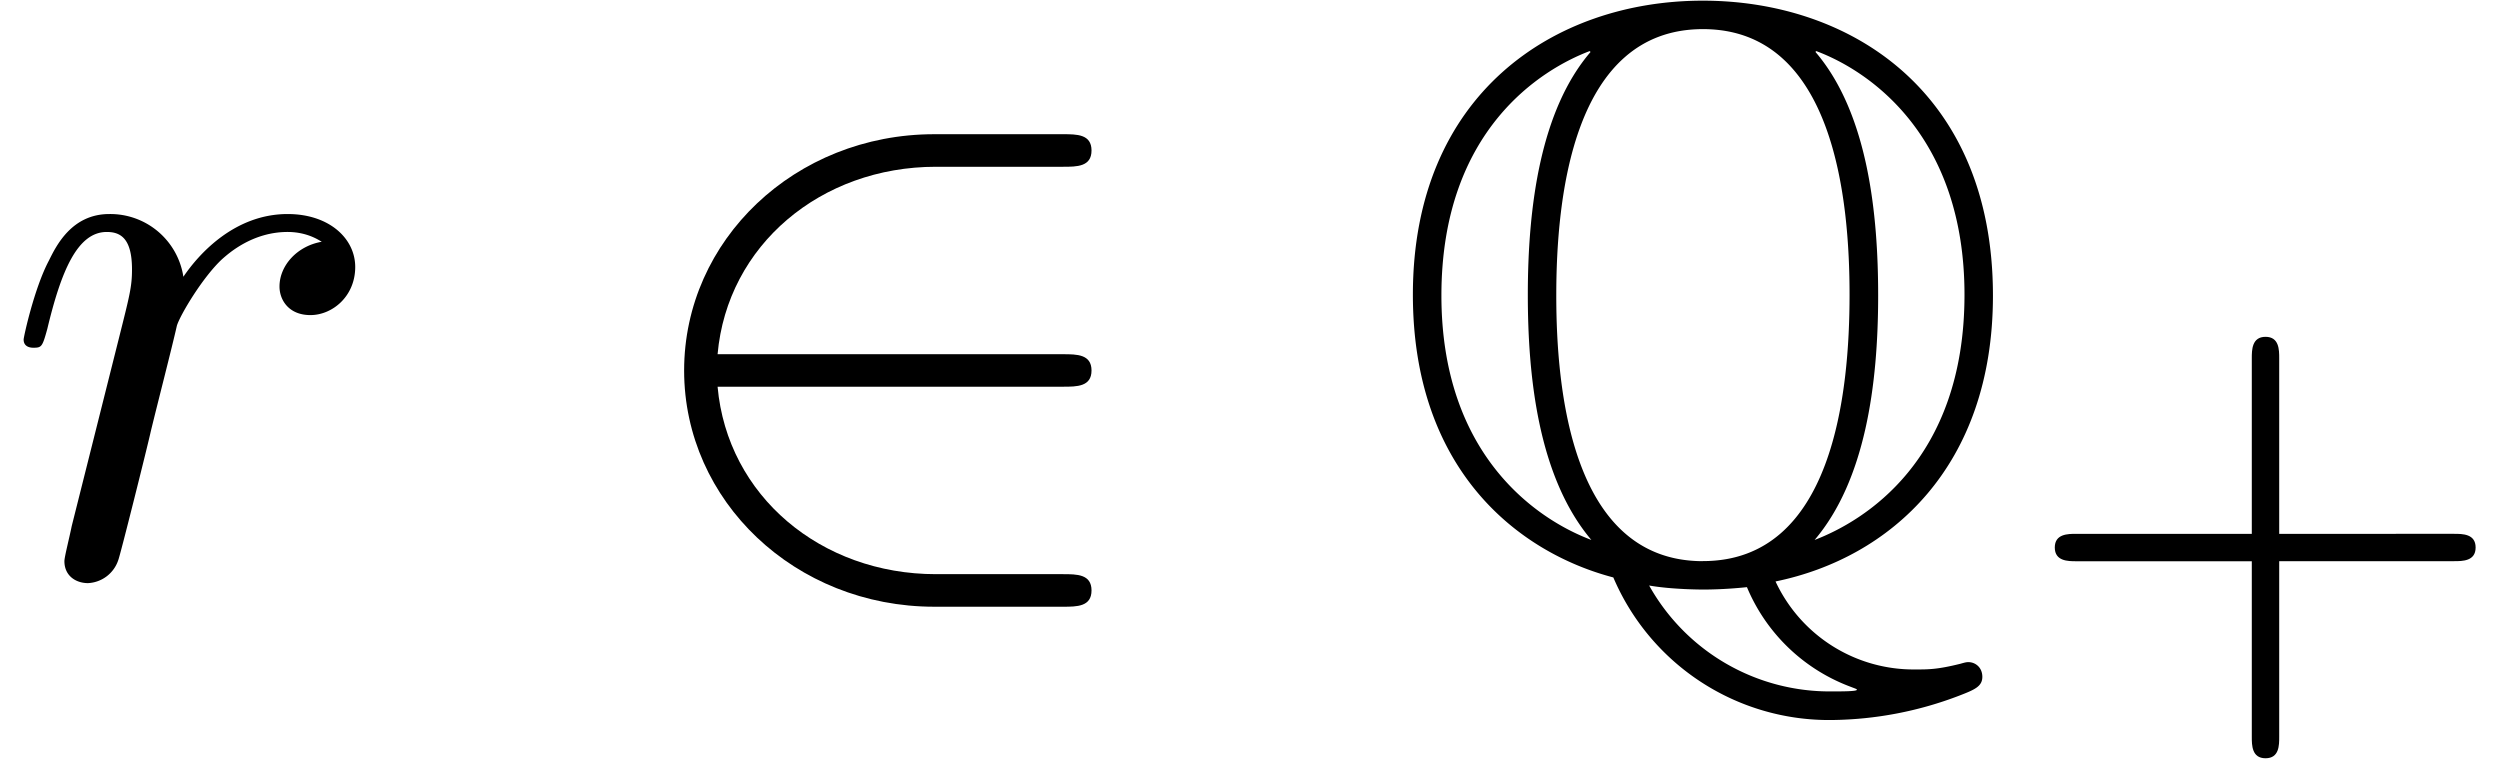
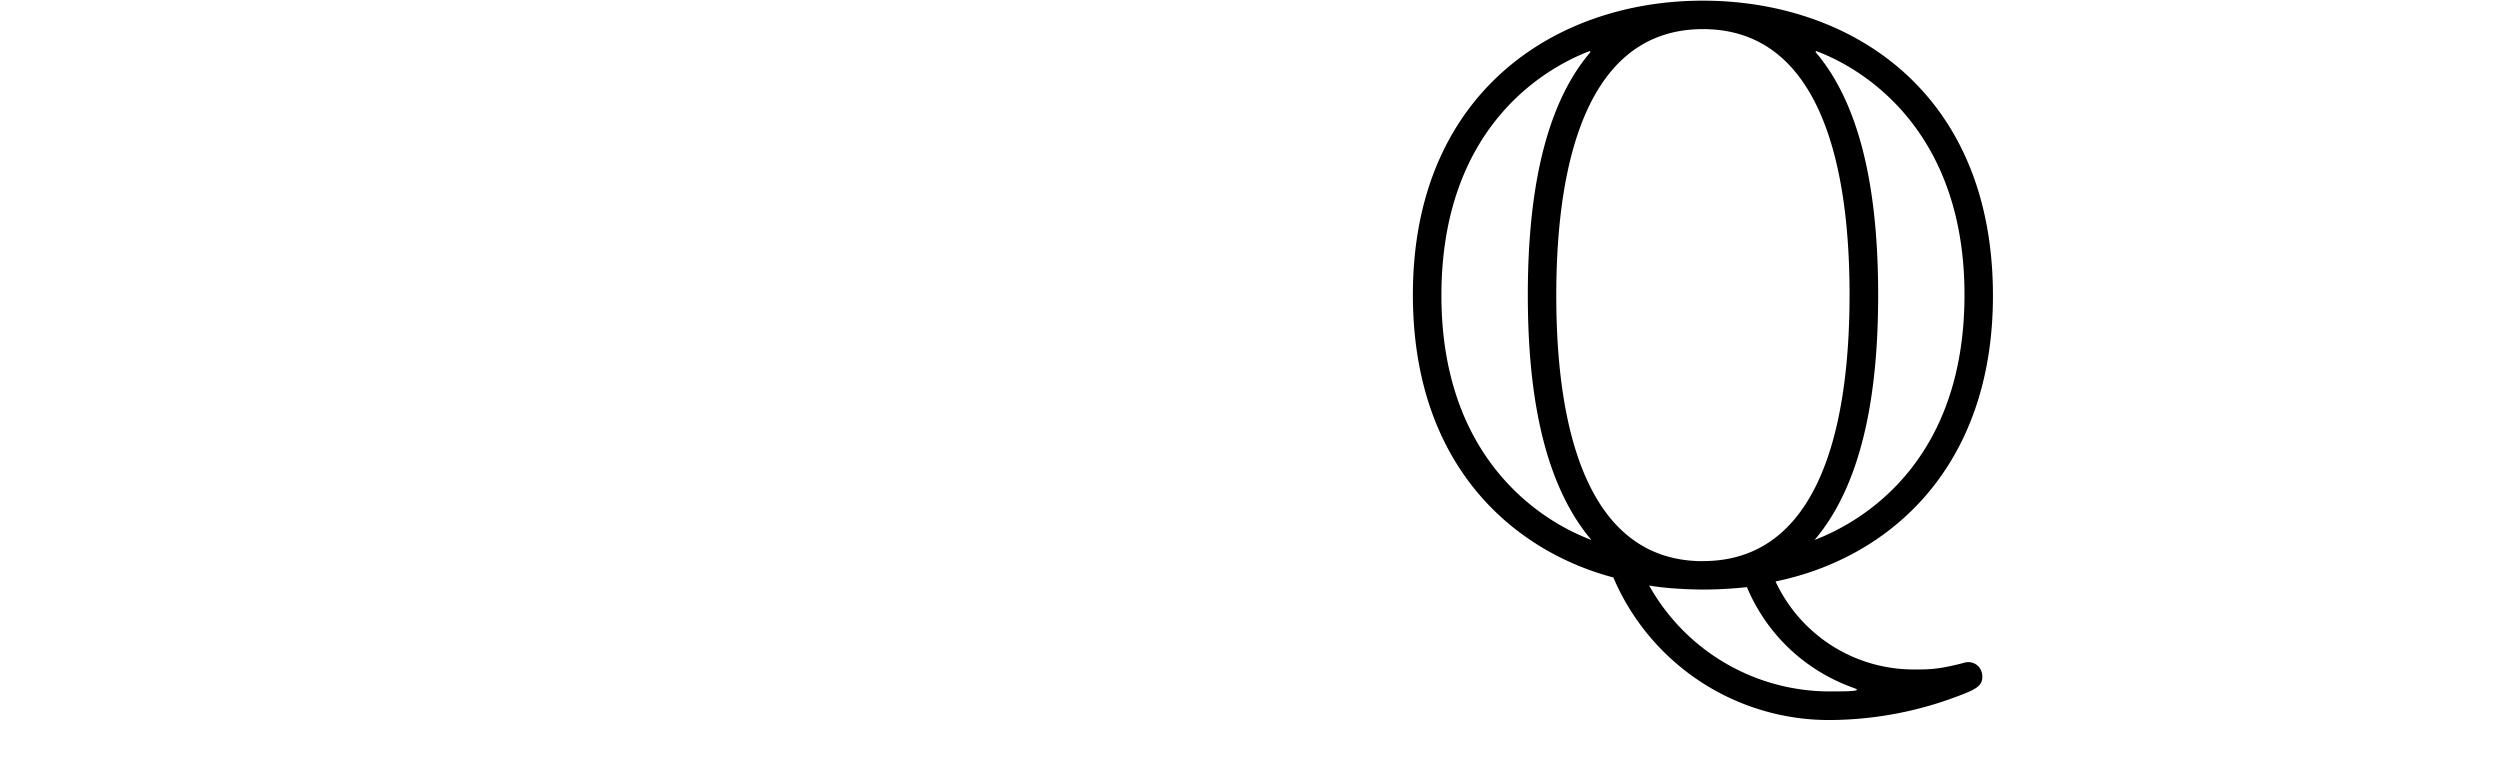
<svg xmlns="http://www.w3.org/2000/svg" xmlns:xlink="http://www.w3.org/1999/xlink" width="56" height="17" viewBox="1872.02 1483.043 33.474 10.162">
  <defs>
-     <path id="g3-43" d="M3.475-1.81h2.343c.112 0 .287 0 .287-.183s-.175-.183-.287-.183H3.475v-2.351c0-.112 0-.287-.183-.287s-.184.175-.184.287v2.351H.758c-.112 0-.288 0-.288.183s.176.184.287.184h2.351V.542c0 .112 0 .287.184.287s.183-.175.183-.287z" />
    <path id="g0-81" d="M5.215.098C6.753-.218 8.127-1.44 8.127-3.73c0-2.749-1.93-3.949-3.883-3.949C2.247-7.68.36-6.425.36-3.742.36-1.407 1.756-.295 3.044.044a3.14 3.14 0 0 0 2.923 1.909 4.9 4.9 0 0 0 1.713-.328c.196-.076.305-.12.305-.25s-.098-.197-.185-.197c-.022 0-.033 0-.11.022-.305.076-.425.076-.6.076A2.04 2.04 0 0 1 5.216.098m-2.477-7.09c-.665.774-.84 2.05-.84 3.25 0 1.07.131 2.433.851 3.284C1.996-.742.742-1.615.742-3.731c0-2.225 1.353-3.033 1.985-3.273zm3.022-.012c.73.273 1.985 1.146 1.985 3.262 0 2.226-1.352 3.033-2.007 3.284.677-.797.851-2.073.851-3.273 0-1.069-.13-2.433-.84-3.262zM4.244-.174c-1.768 0-1.964-2.313-1.964-3.557 0-1.309.218-3.567 1.964-3.567 1.767 0 1.963 2.313 1.963 3.556 0 1.31-.218 3.567-1.963 3.567m-.72.327c.305.054.709.054.72.054.054 0 .283 0 .589-.032a2.42 2.42 0 0 0 1.352 1.32c.11.043.12.043.12.054 0 .022-.196.022-.338.022A2.77 2.77 0 0 1 3.524.153" />
-     <path id="g2-114" d="M.96-.644c-.033.164-.098.415-.098.47 0 .196.153.294.316.294a.45.45 0 0 0 .404-.305c.022-.044.393-1.528.436-1.724.087-.36.284-1.124.35-1.418.043-.142.348-.655.61-.895.087-.076.404-.36.873-.36.284 0 .447.131.458.131-.327.055-.567.316-.567.6 0 .175.12.382.414.382s.6-.251.6-.644c0-.382-.349-.709-.905-.709-.71 0-1.19.535-1.396.84a.99.99 0 0 0-.993-.84c-.502 0-.71.426-.807.622-.197.37-.339 1.025-.339 1.058 0 .11.11.11.131.11.11 0 .12-.012.186-.252.185-.774.403-1.298.796-1.298.186 0 .338.087.338.502 0 .23-.032.35-.174.916z" />
-     <path id="g1-50" d="M5.978-2.51c.186 0 .382 0 .382-.217s-.196-.218-.382-.218H1.353c.13-1.462 1.385-2.51 2.923-2.51h1.702c.186 0 .382 0 .382-.218s-.196-.218-.382-.218H4.255c-1.866 0-3.35 1.418-3.35 3.164S2.39.436 4.255.436h1.723c.186 0 .382 0 .382-.218S6.164 0 5.978 0H4.276C2.738 0 1.484-1.047 1.353-2.51z" />
  </defs>
  <g id="page1">
    <use xlink:href="#g2-114" x="1872.02" y="1490.731" />
    <use xlink:href="#g1-50" x="1880.275" y="1490.731" />
    <use xlink:href="#g0-81" x="1890.578" y="1490.731" />
    <use xlink:href="#g3-43" x="1899.063" y="1492.367" />
  </g>
  <script type="text/ecmascript">if(window.parent.postMessage)window.parent.postMessage("3.10356|42|12.75|"+window.location,"*");</script>
</svg>